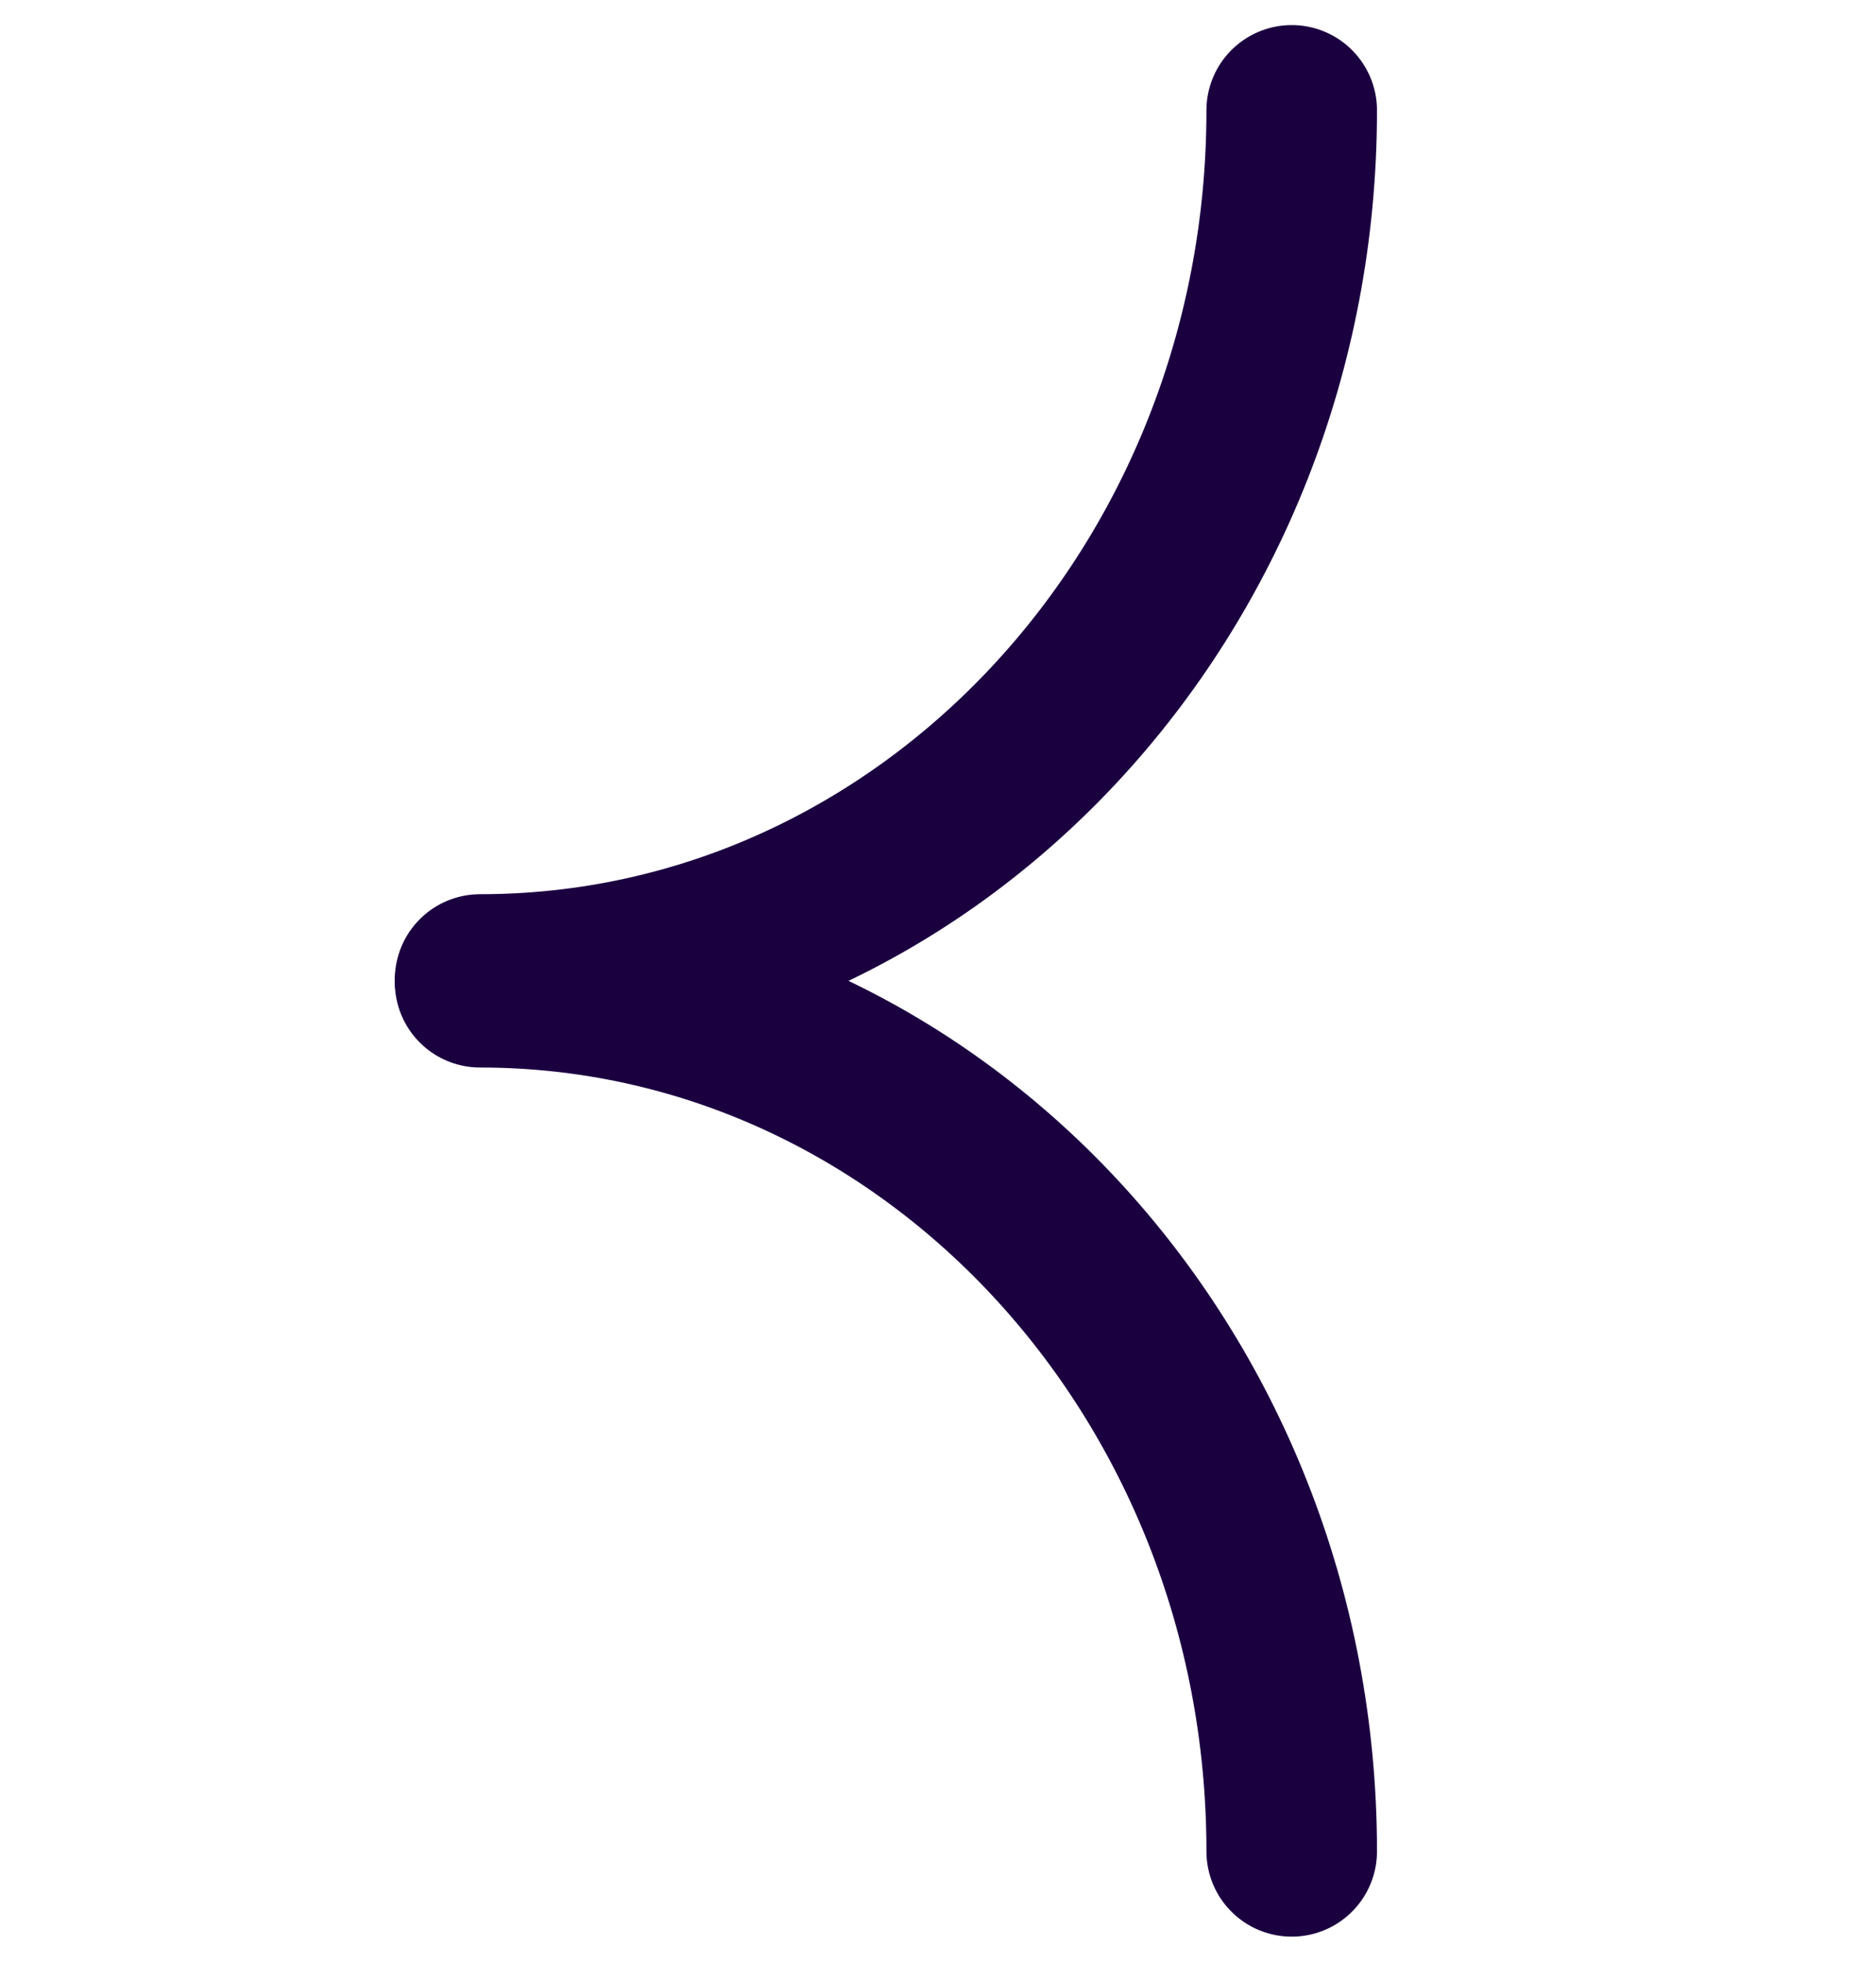
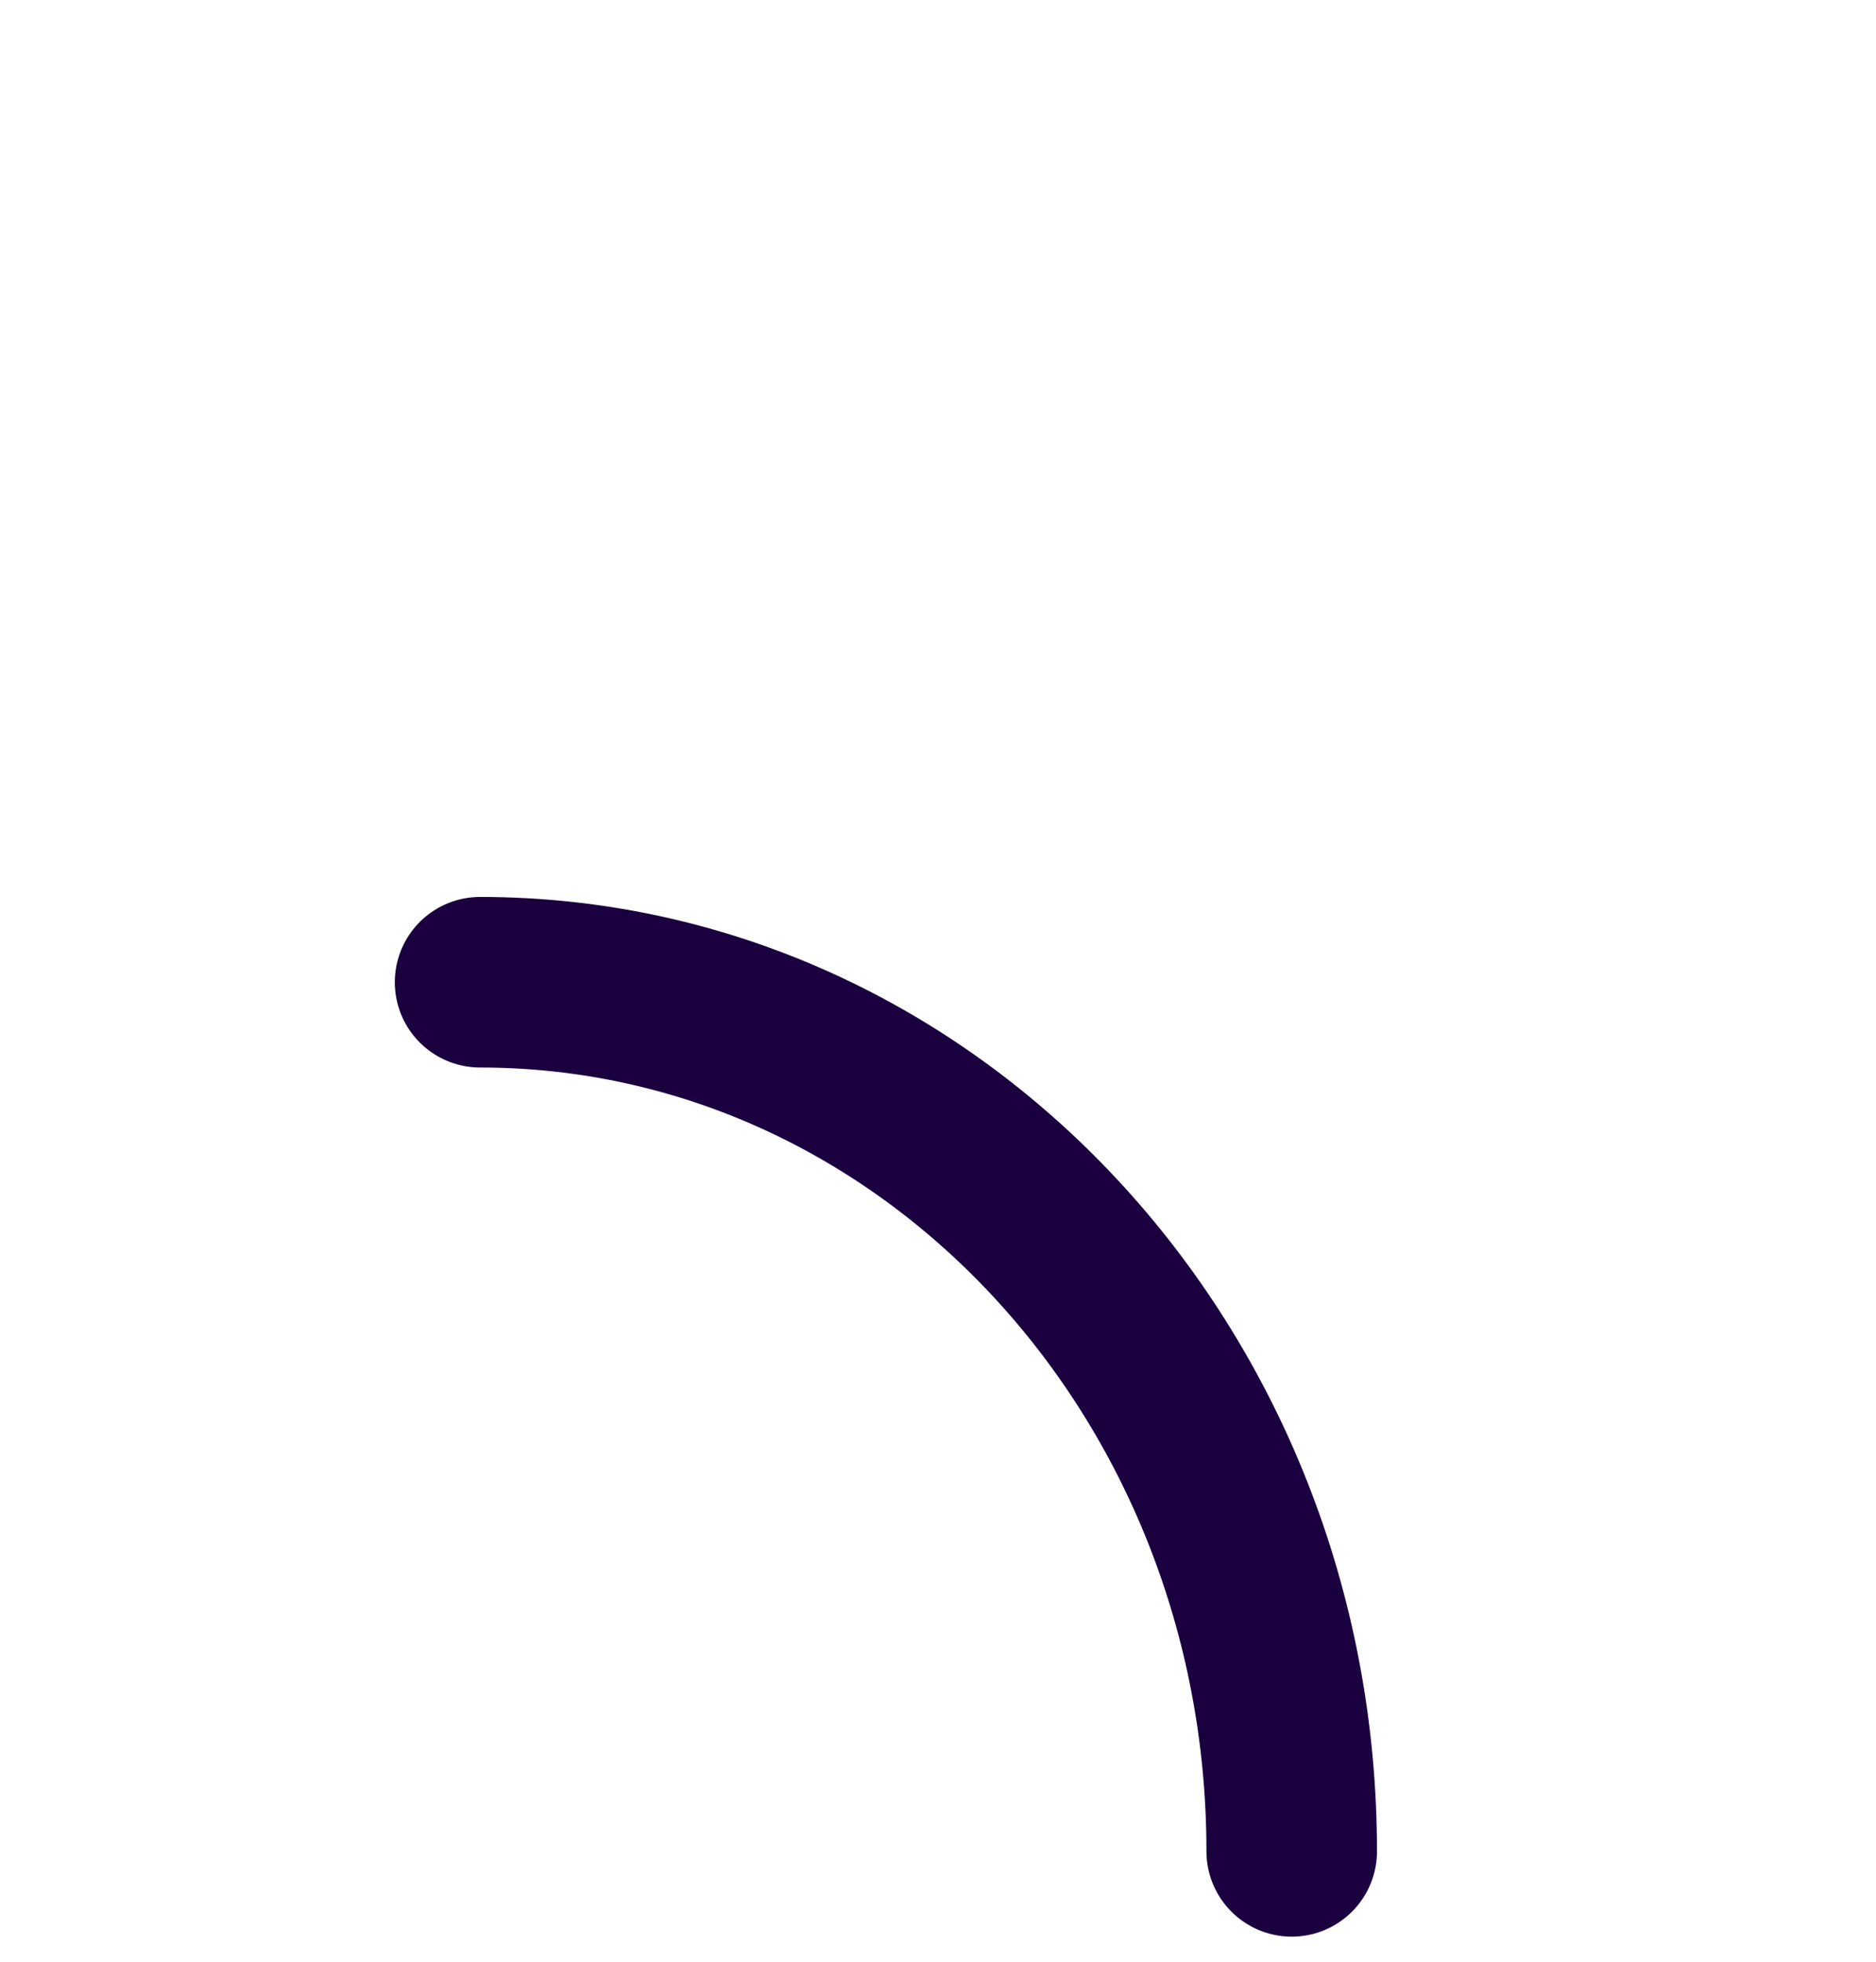
<svg xmlns="http://www.w3.org/2000/svg" width="22" height="23" viewBox="0 0 22 23" fill="none">
  <path d="M15.148 21.706C15.148 16.077 10.888 11.516 5.63 11.516" stroke="#1B0040" stroke-width="2" stroke-miterlimit="10" stroke-linecap="round" stroke-linejoin="round" />
-   <path d="M15.148 1.294C15.148 6.923 10.888 11.484 5.63 11.484" stroke="#1B0040" stroke-width="2" stroke-miterlimit="10" stroke-linecap="round" stroke-linejoin="round" />
</svg>